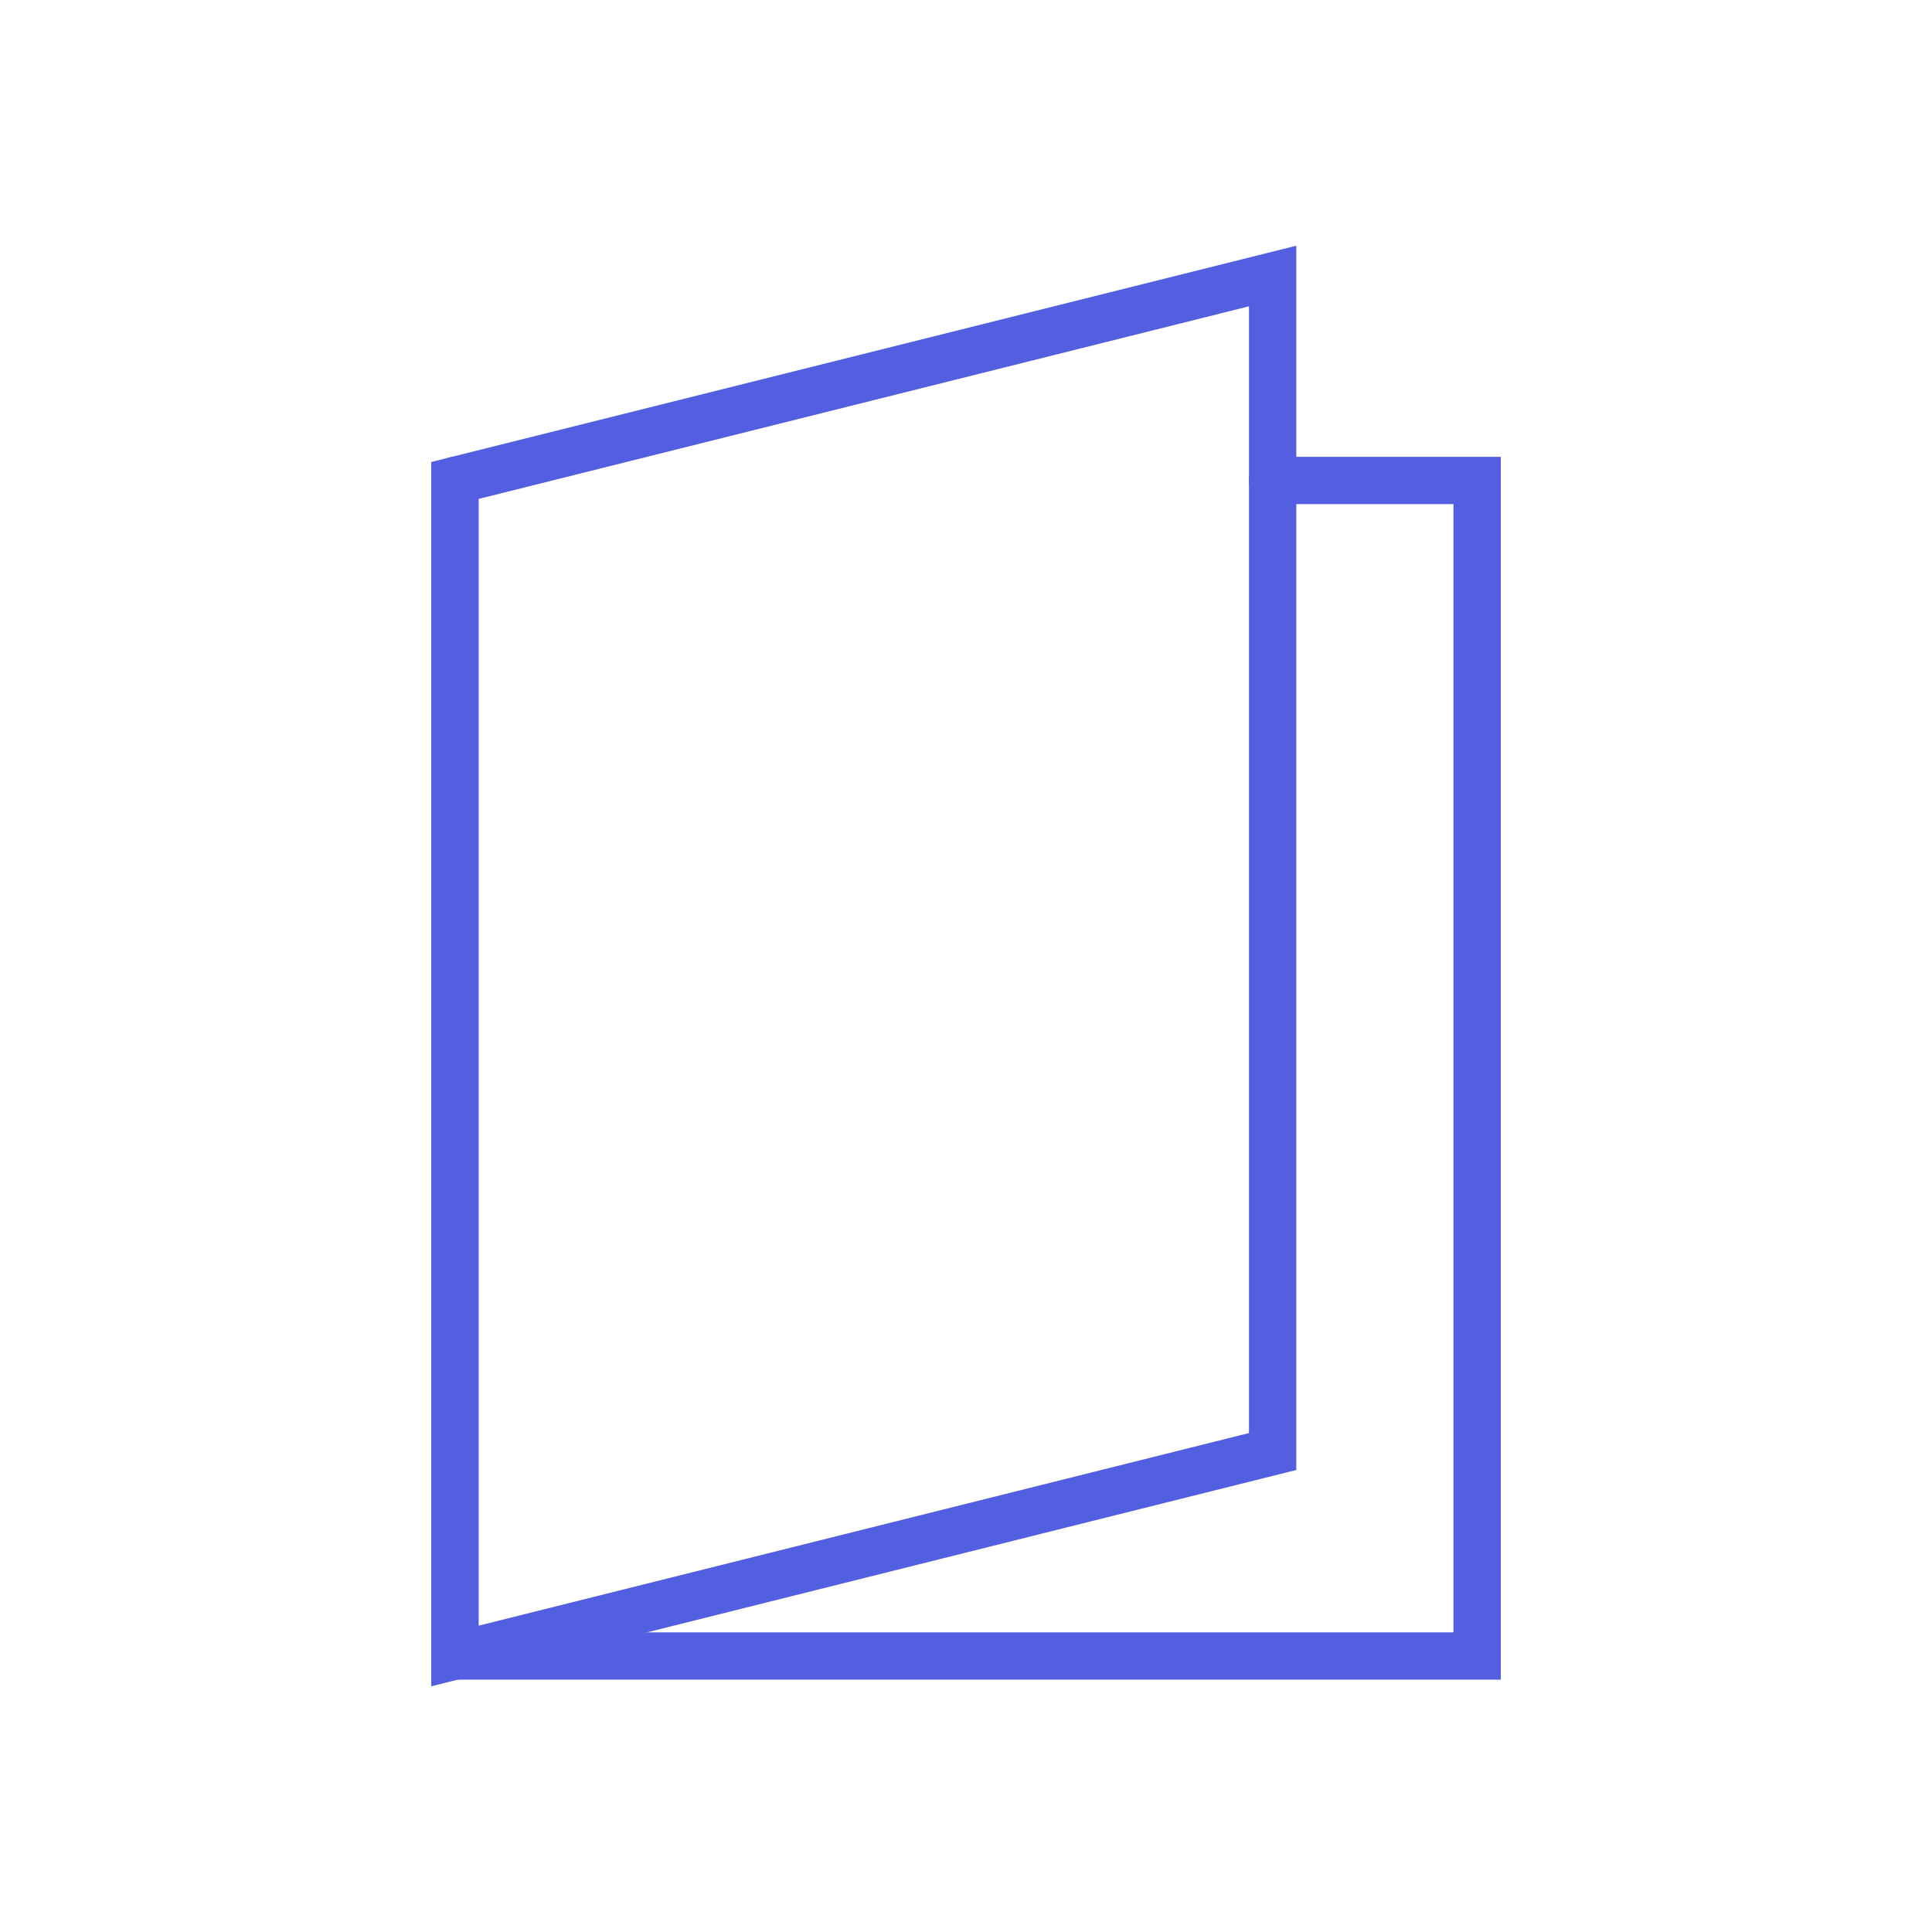
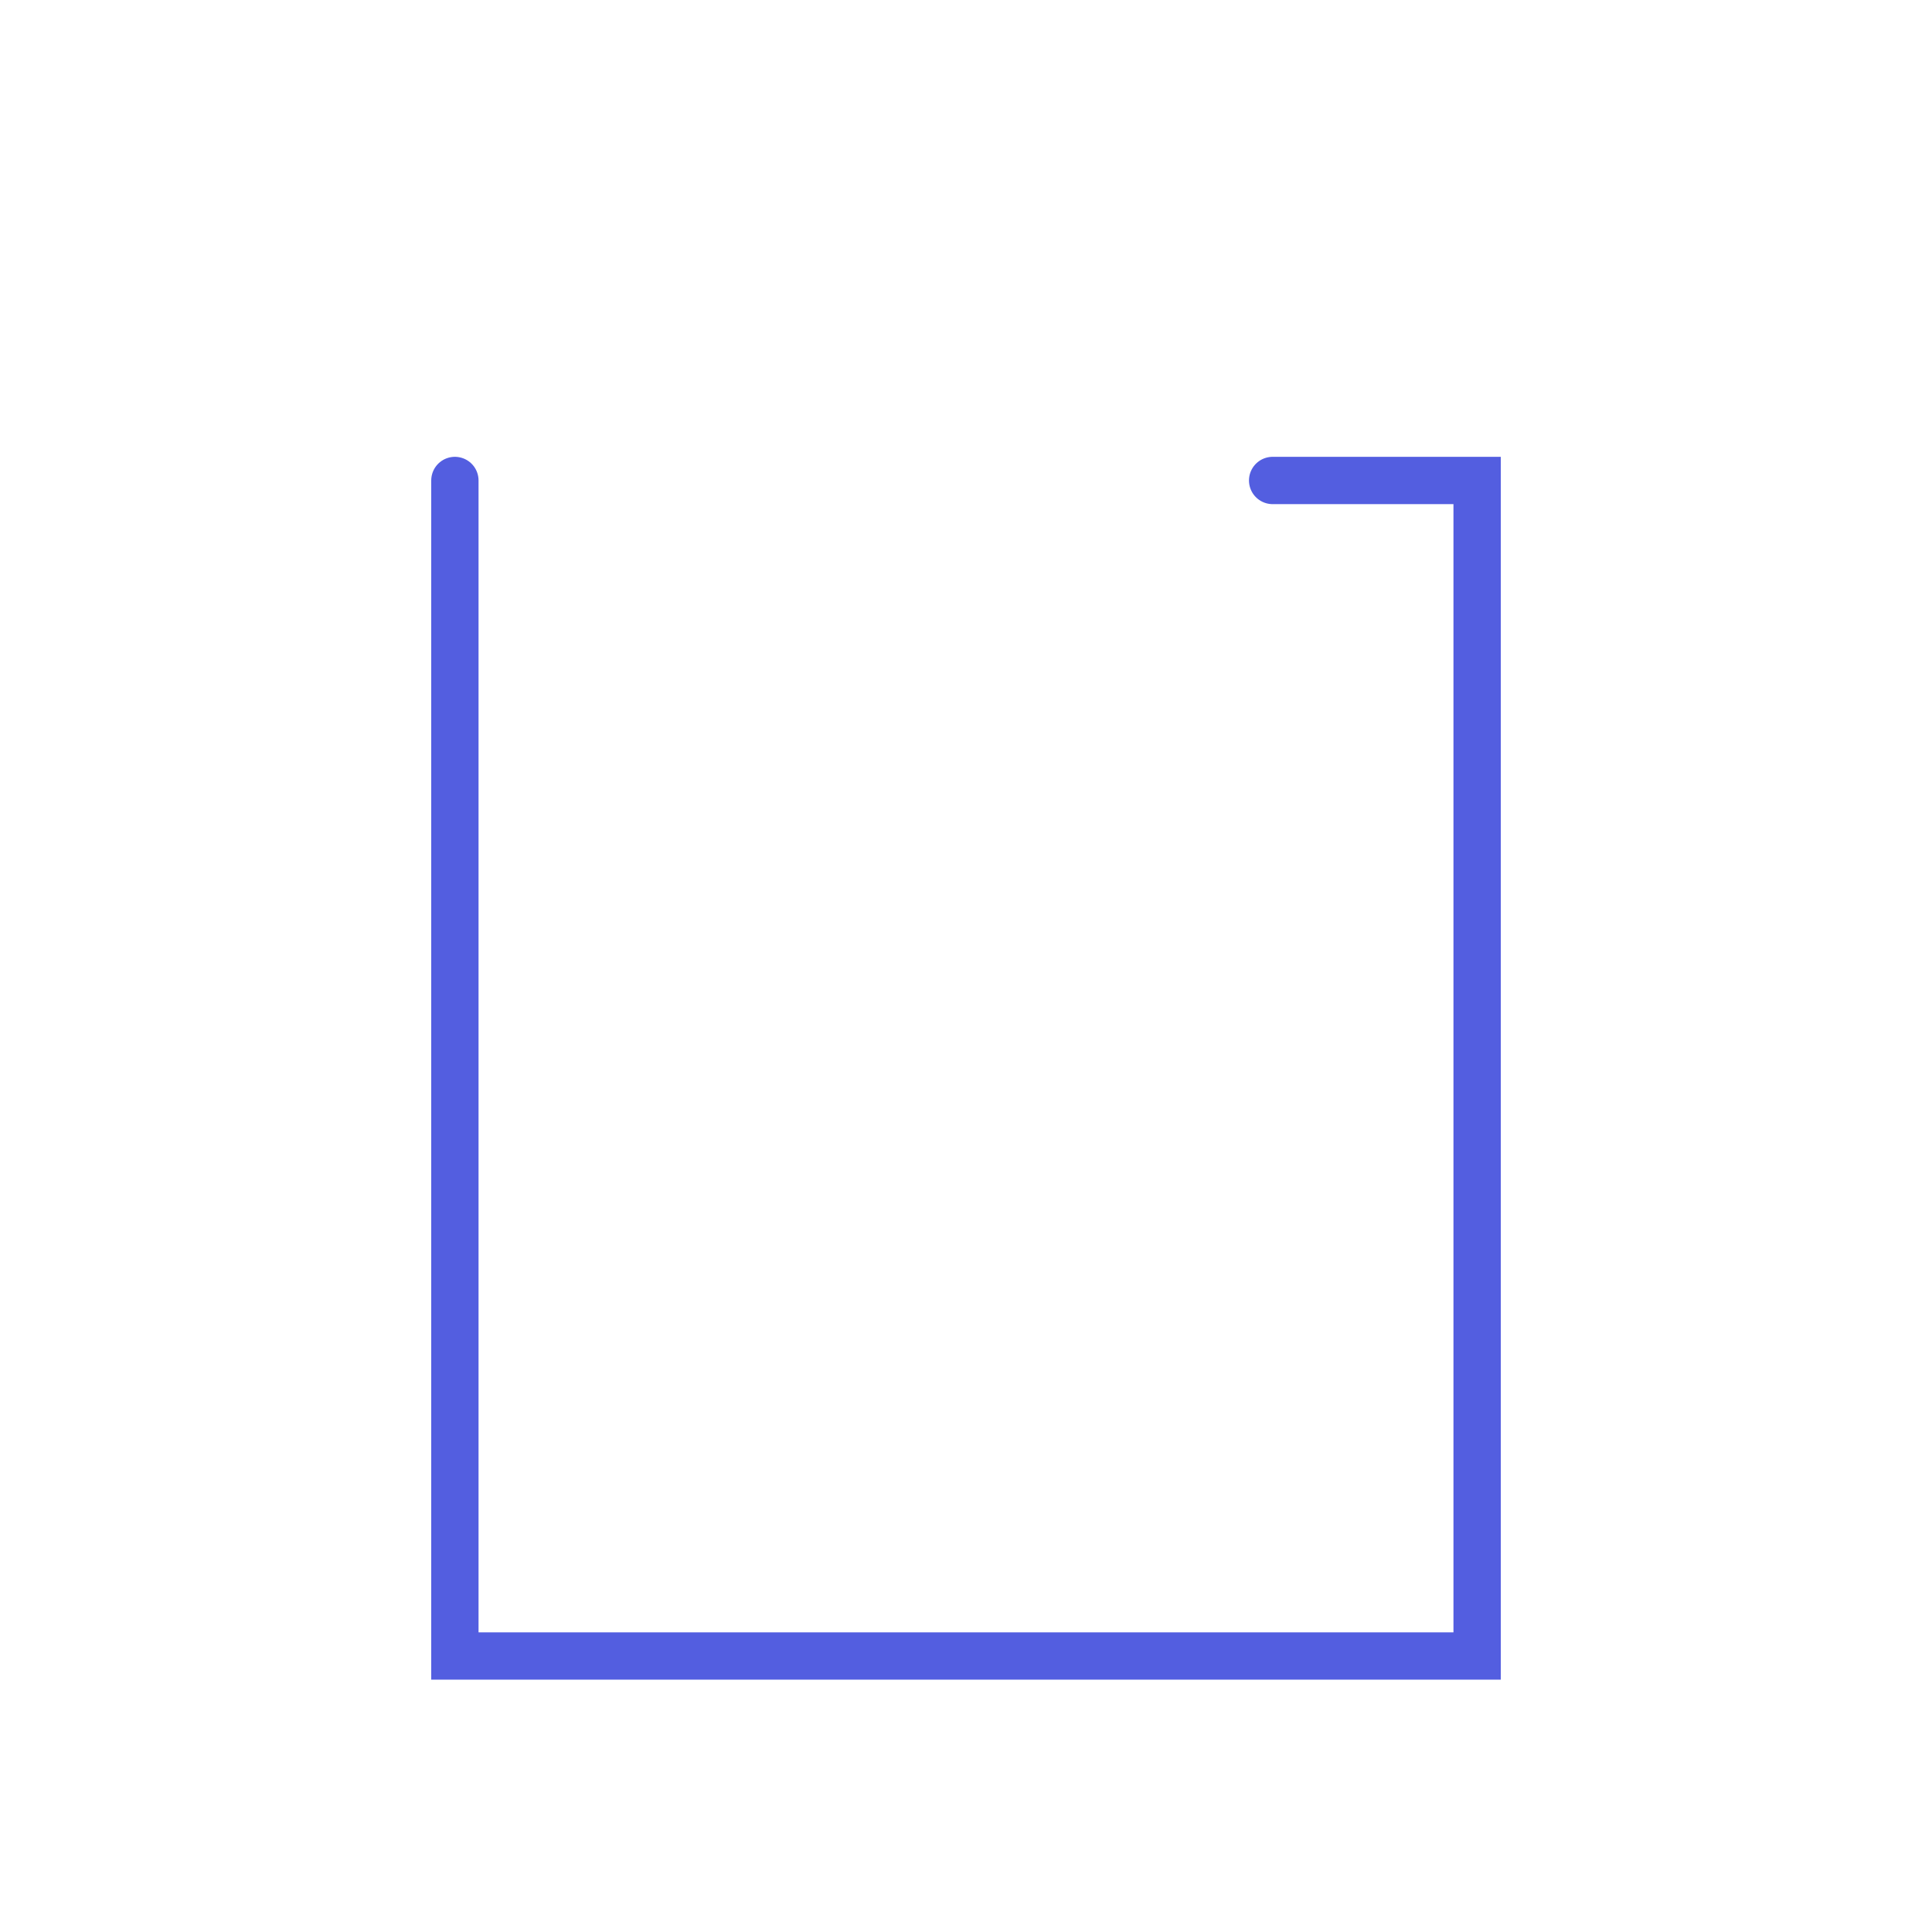
<svg xmlns="http://www.w3.org/2000/svg" version="1.1" id="Calque_1" x="0px" y="0px" width="49px" height="49px" viewBox="0 0 49 49" enable-background="new 0 0 49 49" xml:space="preserve">
  <g>
    <polyline fill="none" stroke="#535EE0" stroke-width="1.2" stroke-linecap="round" stroke-miterlimit="10" points="11.537,12.186    11.537,42 37.463,42 37.463,12.186 32.277,12.186  " />
-     <polygon fill="none" stroke="#535EE0" stroke-width="1.2" stroke-linecap="round" stroke-miterlimit="10" points="32.277,36.814    11.537,42 11.537,12.186 32.277,7  " />
  </g>
</svg>